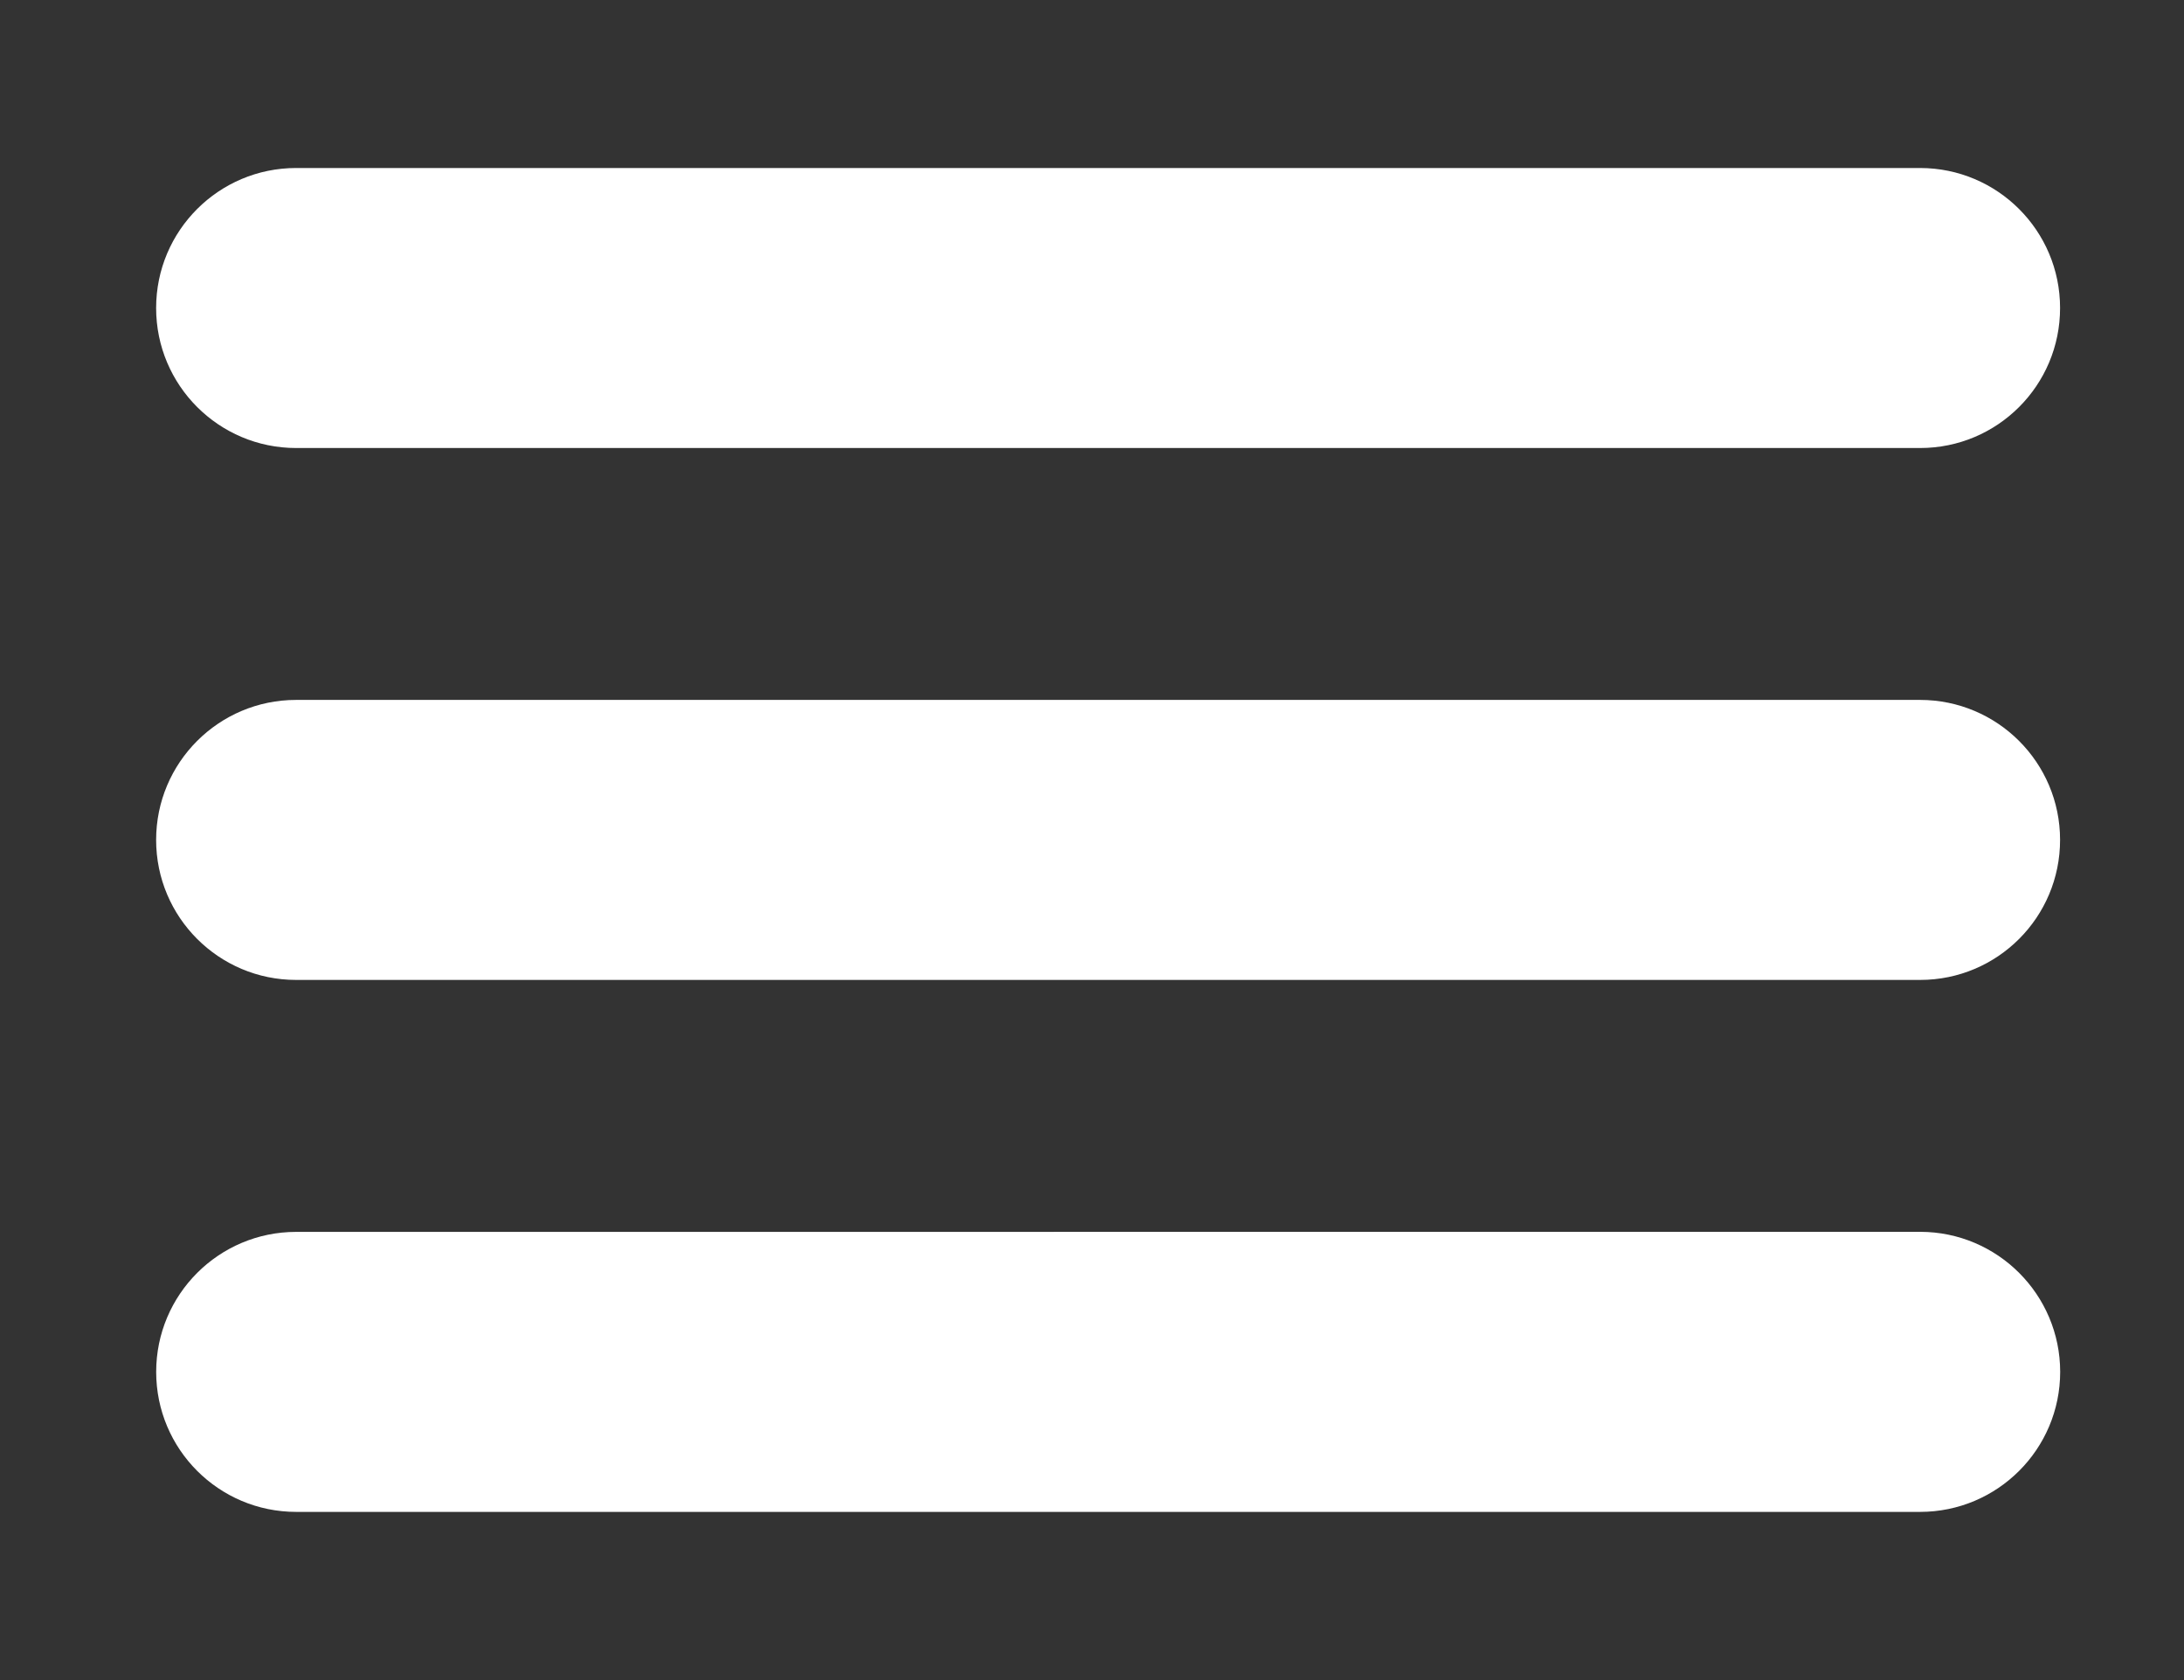
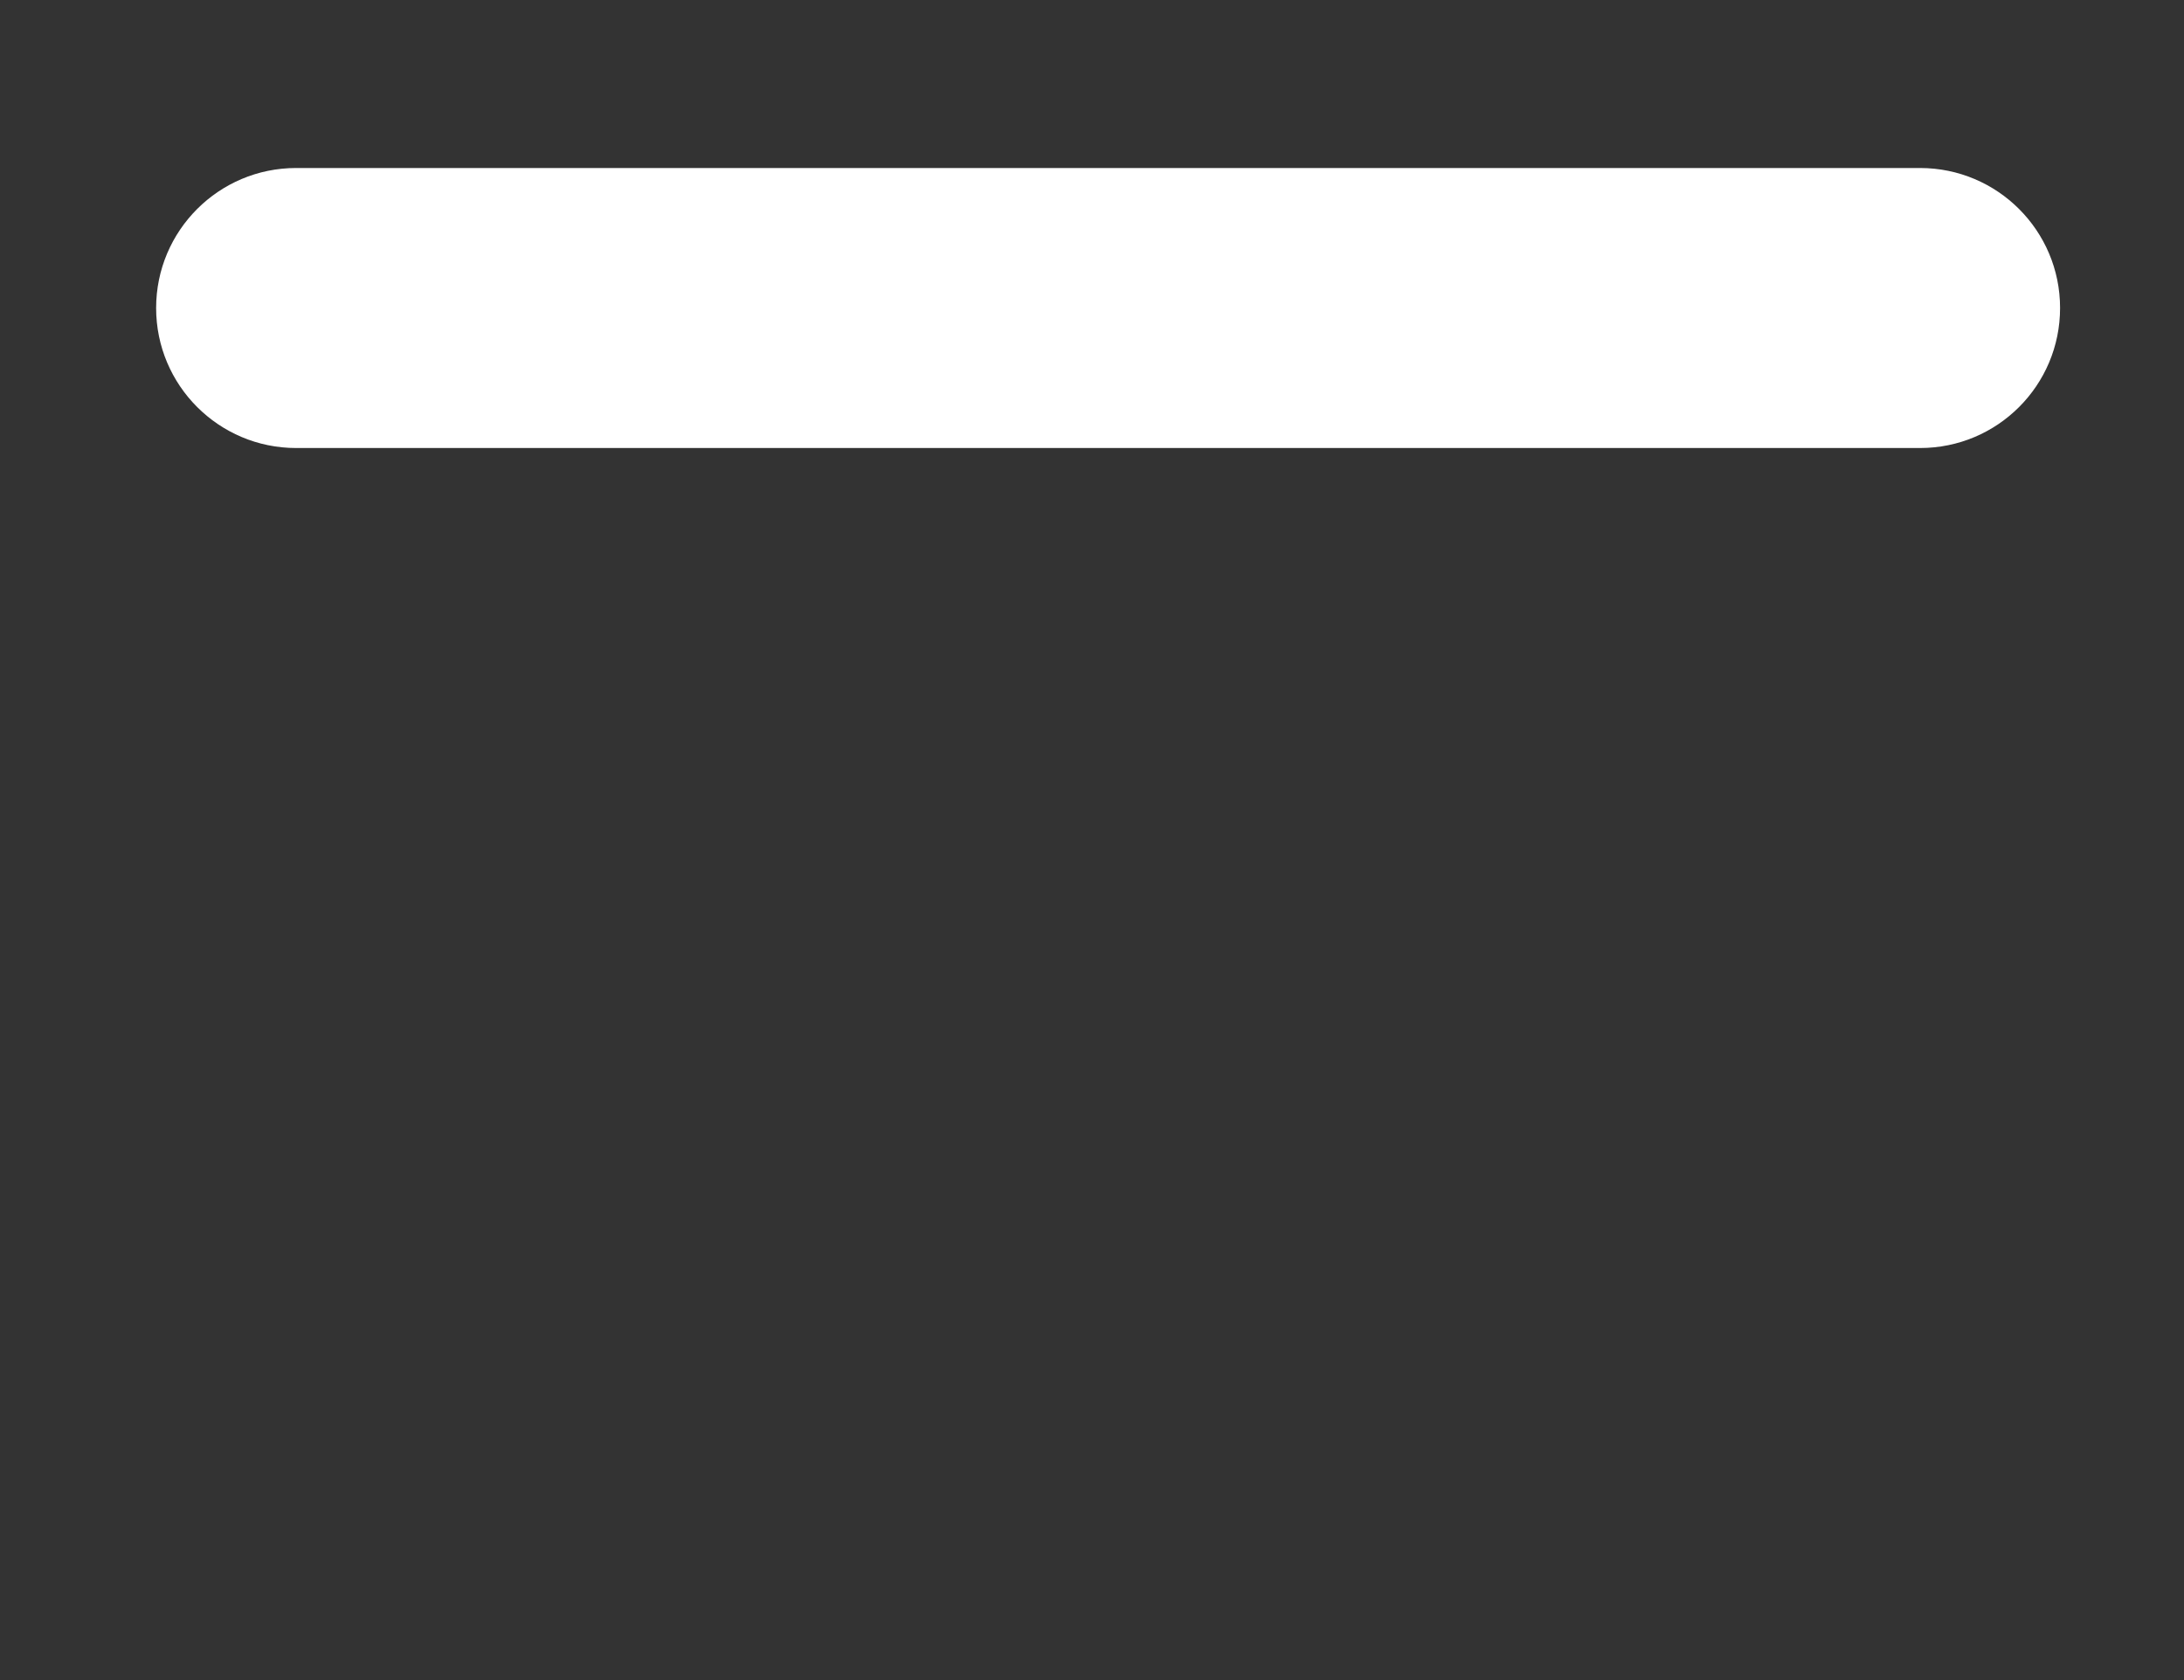
<svg xmlns="http://www.w3.org/2000/svg" version="1.1" id="Layer_1" x="0px" y="0px" width="39px" height="30px" viewBox="0 0 39 30" enable-background="new 0 0 39 30" xml:space="preserve">
  <rect x="0" y="0" width="39" height="30" fill="#333333" stroke="none" />
-   <path fill="#FFFFFF" d="M5.288,21.997l29-0.001c1.381,0.001,2.5,1.12,2.501,2.501l0,0c-0.001,1.381-1.12,2.499-2.5,2.5h-29  c-1.381,0-2.5-1.119-2.5-2.5l0,0C2.789,23.116,3.908,21.998,5.288,21.997z" />
  <path fill="#FFFFFF" d="M34.288,8h-29c-1.381,0-2.5-1.12-2.5-2.5l0,0c0-1.381,1.12-2.5,2.5-2.5h29  c1.38,0.001,2.499,1.119,2.499,2.499l0,0C36.788,6.881,35.669,8,34.288,8z" />
-   <path fill="#FFFFFF" d="M34.288,17.498h-29c-1.381,0-2.5-1.12-2.5-2.5l0,0c0-1.381,1.12-2.5,2.5-2.5h29  c1.38,0.001,2.499,1.119,2.499,2.499l0,0C36.788,16.379,35.669,17.498,34.288,17.498z" />
</svg>